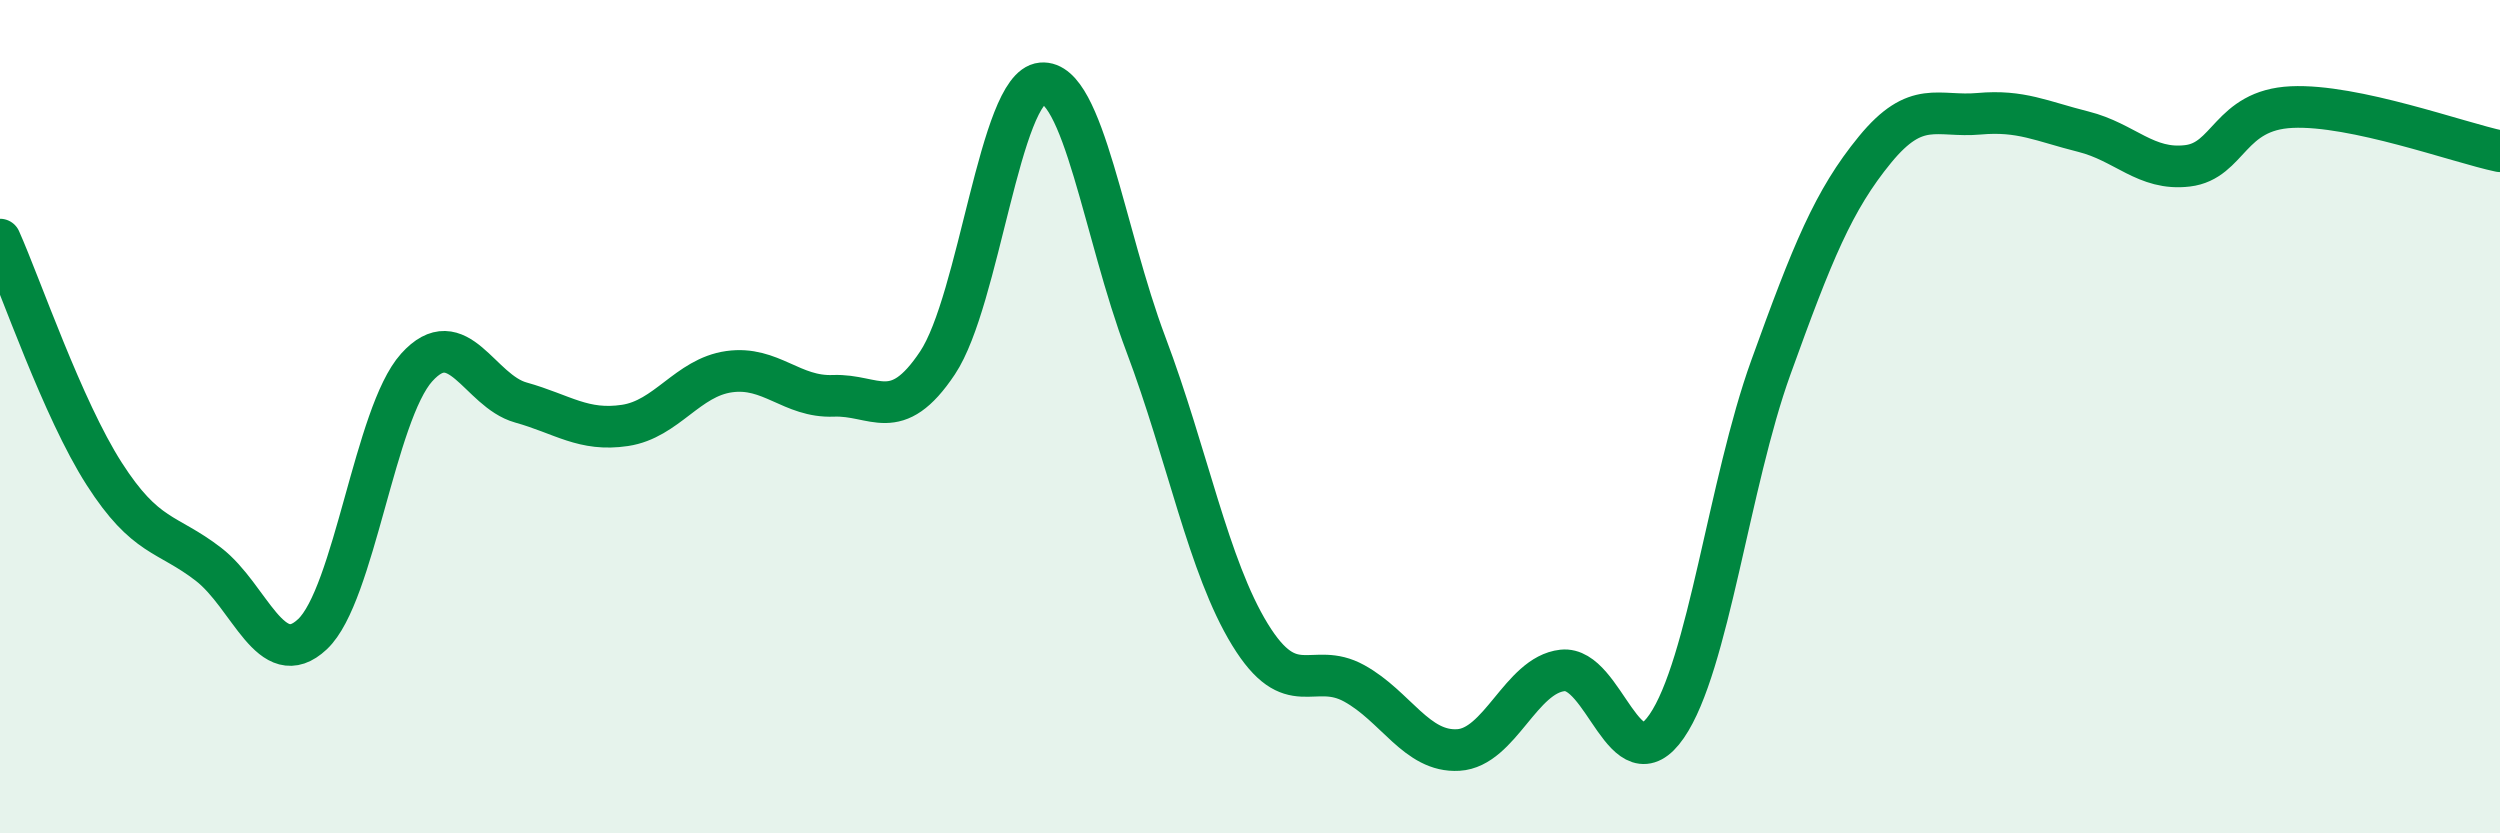
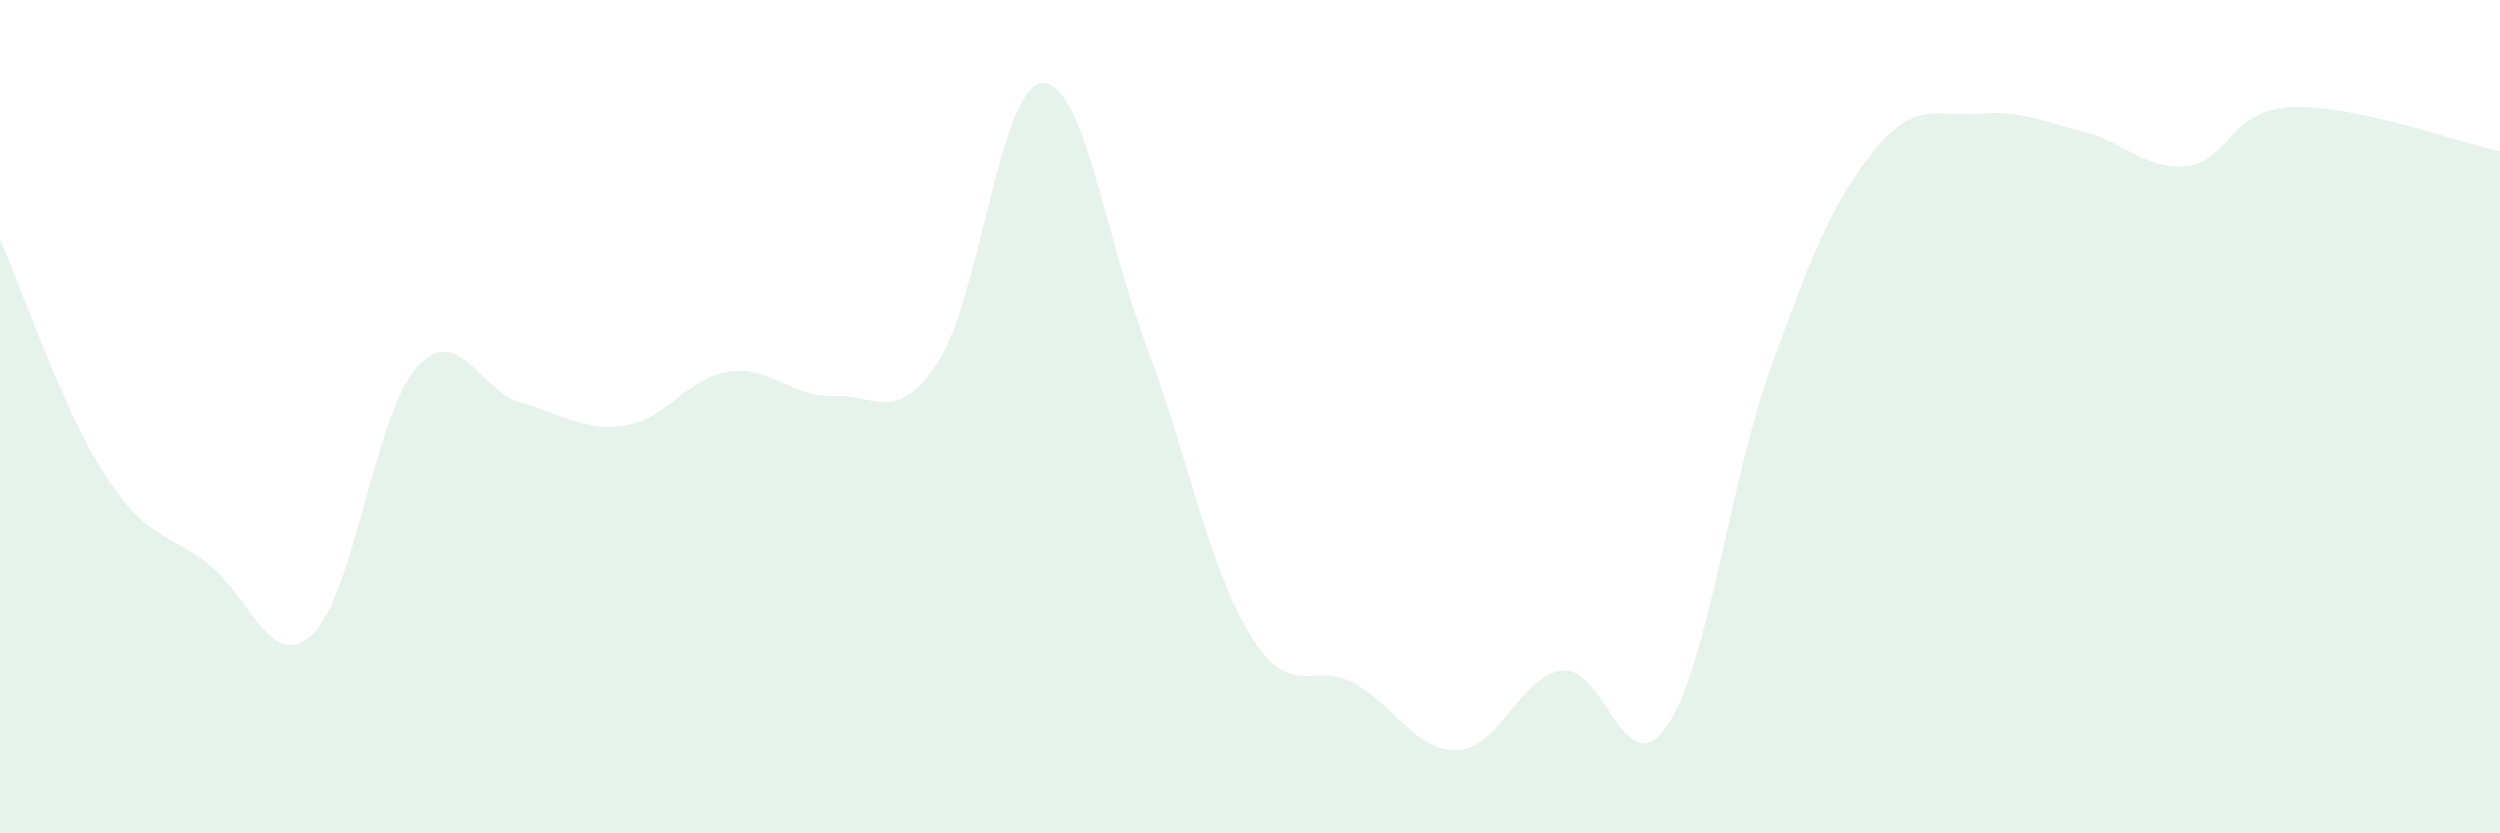
<svg xmlns="http://www.w3.org/2000/svg" width="60" height="20" viewBox="0 0 60 20">
  <path d="M 0,5.75 C 0.5,6.87 1.5,9.81 2.5,11.37 C 3.5,12.93 4,12.77 5,13.54 C 6,14.31 6.5,16.16 7.5,15.22 C 8.5,14.28 9,9.93 10,8.82 C 11,7.71 11.5,9.38 12.5,9.66 C 13.5,9.94 14,10.36 15,10.21 C 16,10.06 16.5,9.06 17.5,8.92 C 18.5,8.78 19,9.54 20,9.5 C 21,9.46 21.5,10.21 22.5,8.71 C 23.5,7.21 24,2.09 25,2 C 26,1.91 26.5,5.61 27.5,8.26 C 28.5,10.91 29,13.6 30,15.23 C 31,16.86 31.5,15.85 32.5,16.4 C 33.5,16.95 34,18.06 35,18 C 36,17.94 36.5,16.2 37.5,16.09 C 38.5,15.98 39,18.88 40,17.43 C 41,15.98 41.5,11.59 42.5,8.82 C 43.5,6.05 44,4.81 45,3.59 C 46,2.37 46.5,2.82 47.5,2.73 C 48.5,2.64 49,2.91 50,3.16 C 51,3.41 51.5,4.1 52.5,3.98 C 53.5,3.86 53.5,2.64 55,2.57 C 56.5,2.5 59,3.42 60,3.63L60 20L0 20Z" fill="#008740" opacity="0.1" stroke-linecap="round" stroke-linejoin="round" />
-   <path d="M 0,5.75 C 0.5,6.87 1.5,9.81 2.5,11.37 C 3.5,12.93 4,12.77 5,13.54 C 6,14.31 6.5,16.16 7.5,15.22 C 8.5,14.28 9,9.93 10,8.82 C 11,7.71 11.5,9.38 12.5,9.66 C 13.5,9.94 14,10.36 15,10.21 C 16,10.06 16.5,9.06 17.5,8.92 C 18.5,8.78 19,9.54 20,9.5 C 21,9.46 21.5,10.21 22.5,8.71 C 23.5,7.21 24,2.09 25,2 C 26,1.91 26.5,5.61 27.5,8.26 C 28.5,10.91 29,13.6 30,15.23 C 31,16.86 31.5,15.85 32.5,16.4 C 33.5,16.95 34,18.06 35,18 C 36,17.94 36.5,16.2 37.5,16.09 C 38.5,15.98 39,18.88 40,17.43 C 41,15.98 41.5,11.59 42.5,8.82 C 43.5,6.05 44,4.81 45,3.59 C 46,2.37 46.5,2.82 47.5,2.73 C 48.5,2.64 49,2.91 50,3.16 C 51,3.41 51.5,4.1 52.5,3.98 C 53.5,3.86 53.5,2.64 55,2.57 C 56.5,2.5 59,3.42 60,3.63" stroke="#008740" stroke-width="1" fill="none" stroke-linecap="round" stroke-linejoin="round" />
</svg>